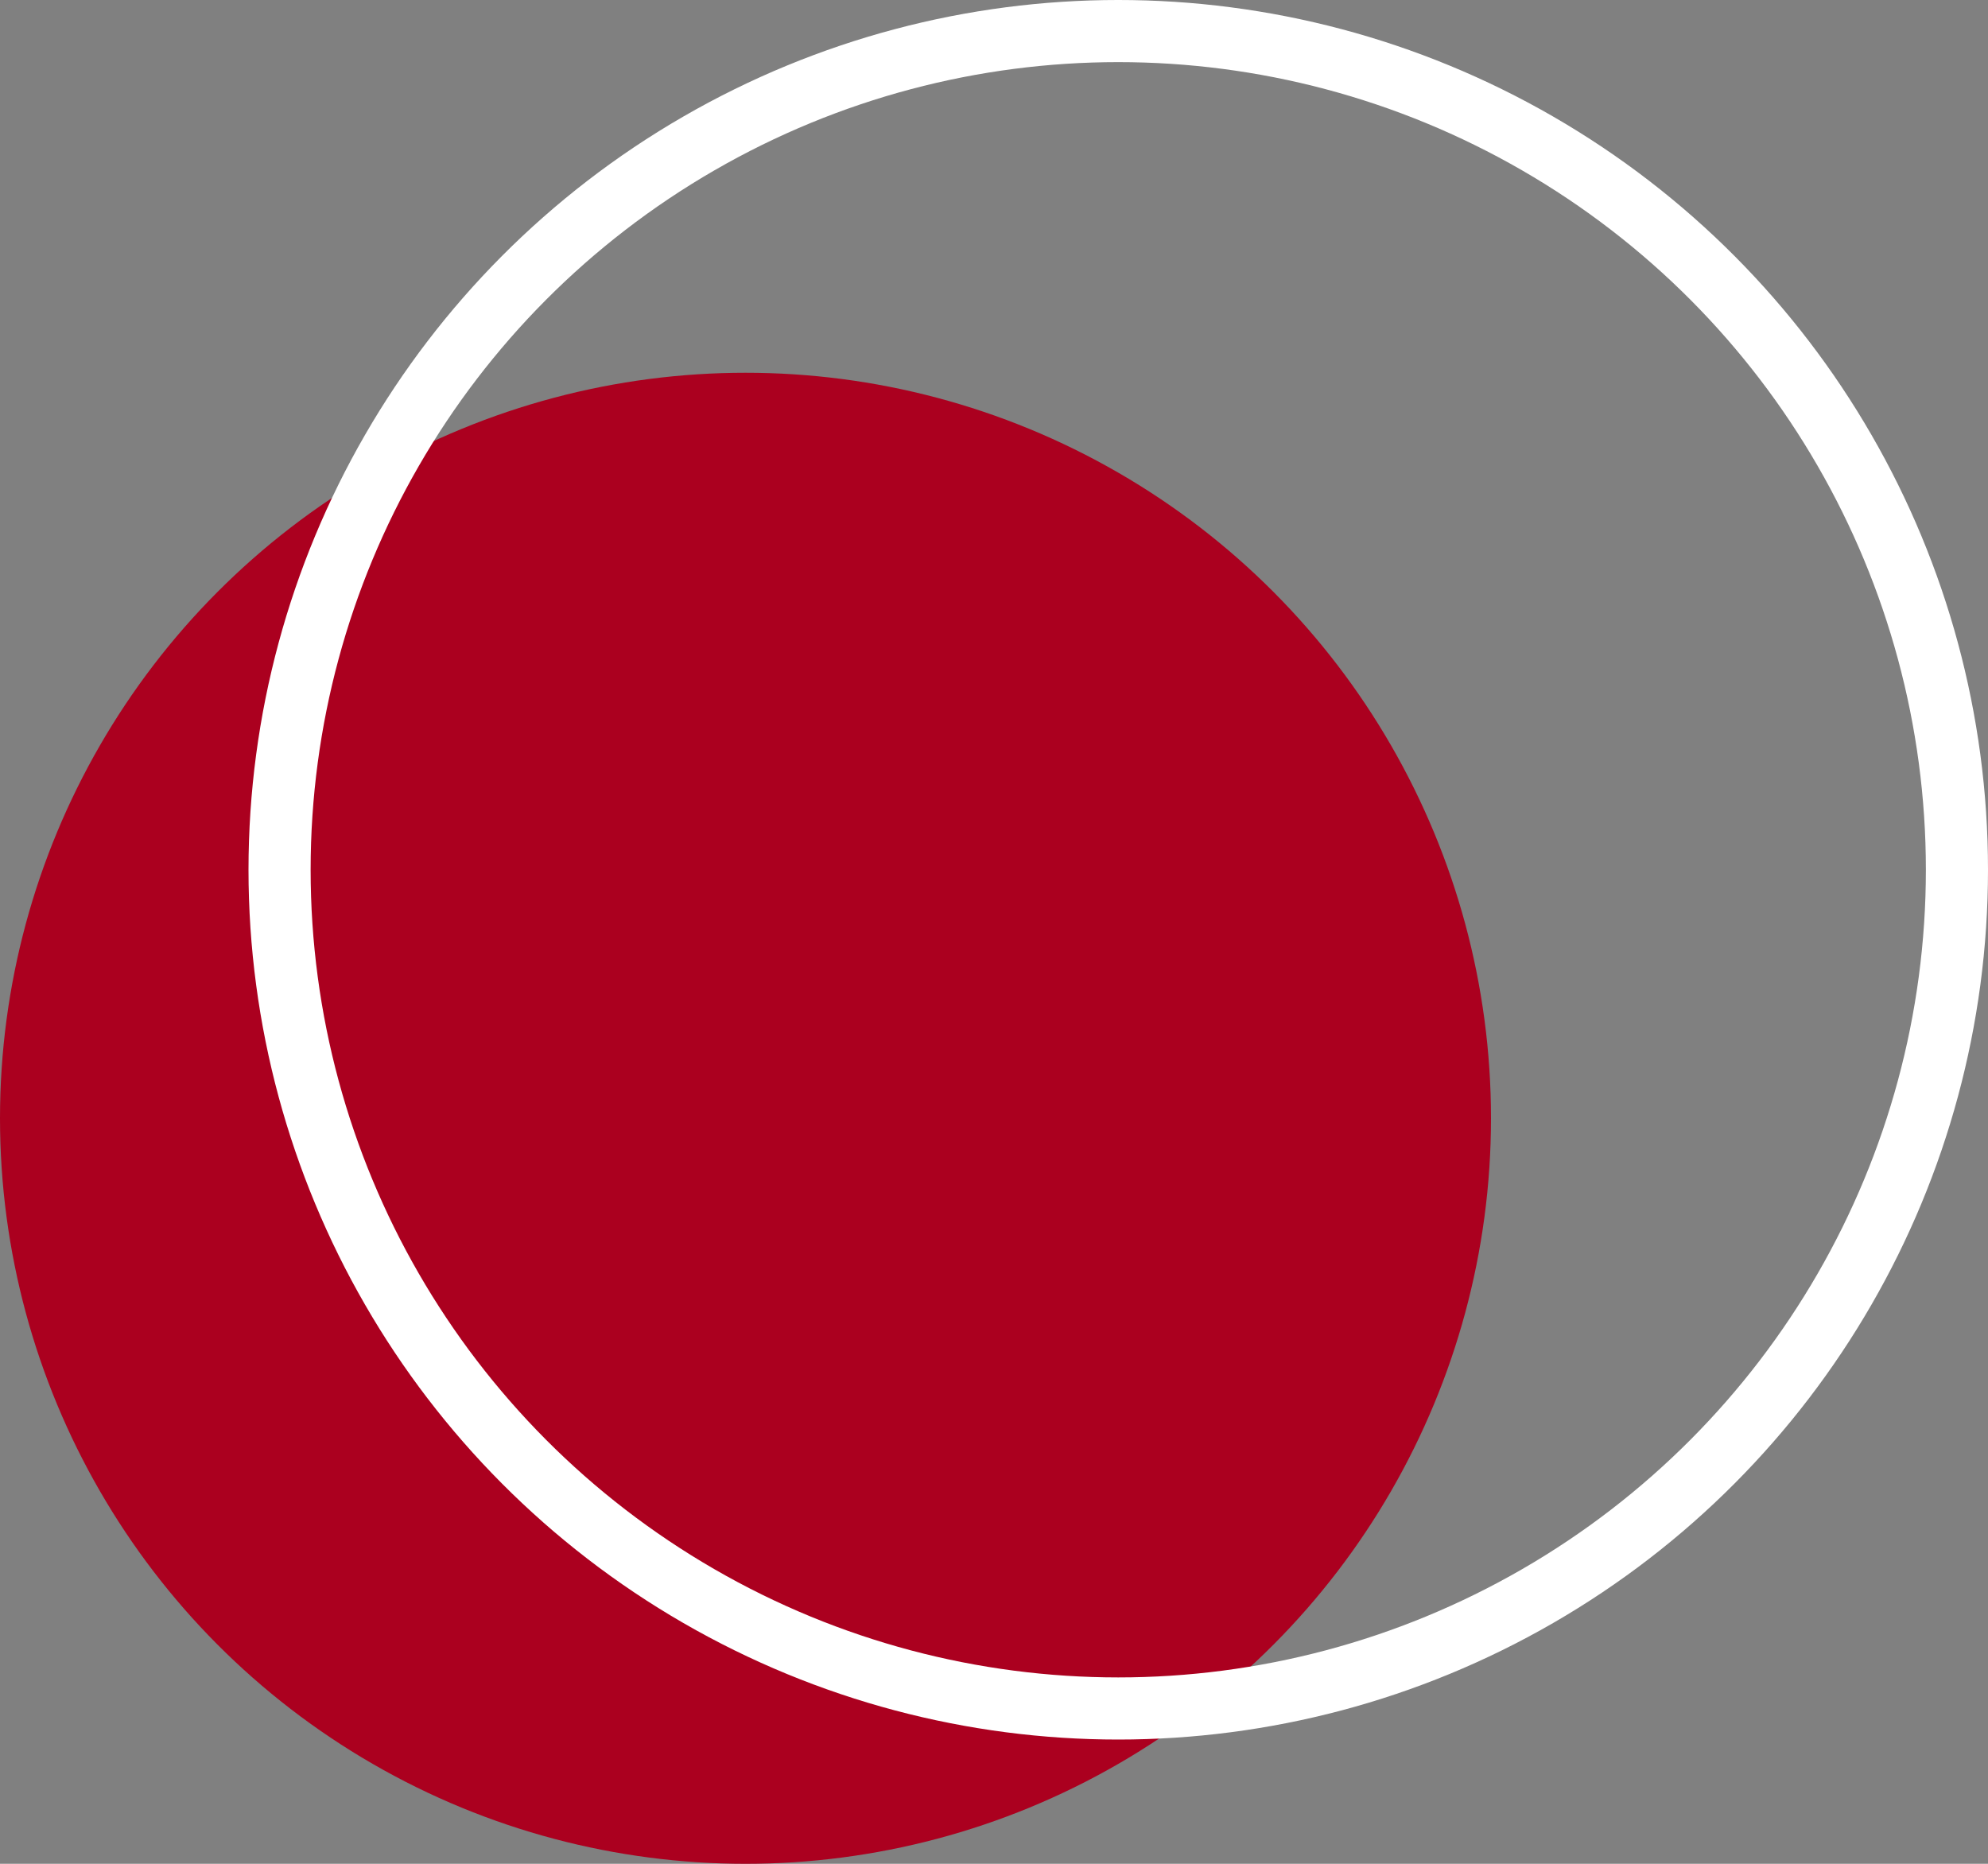
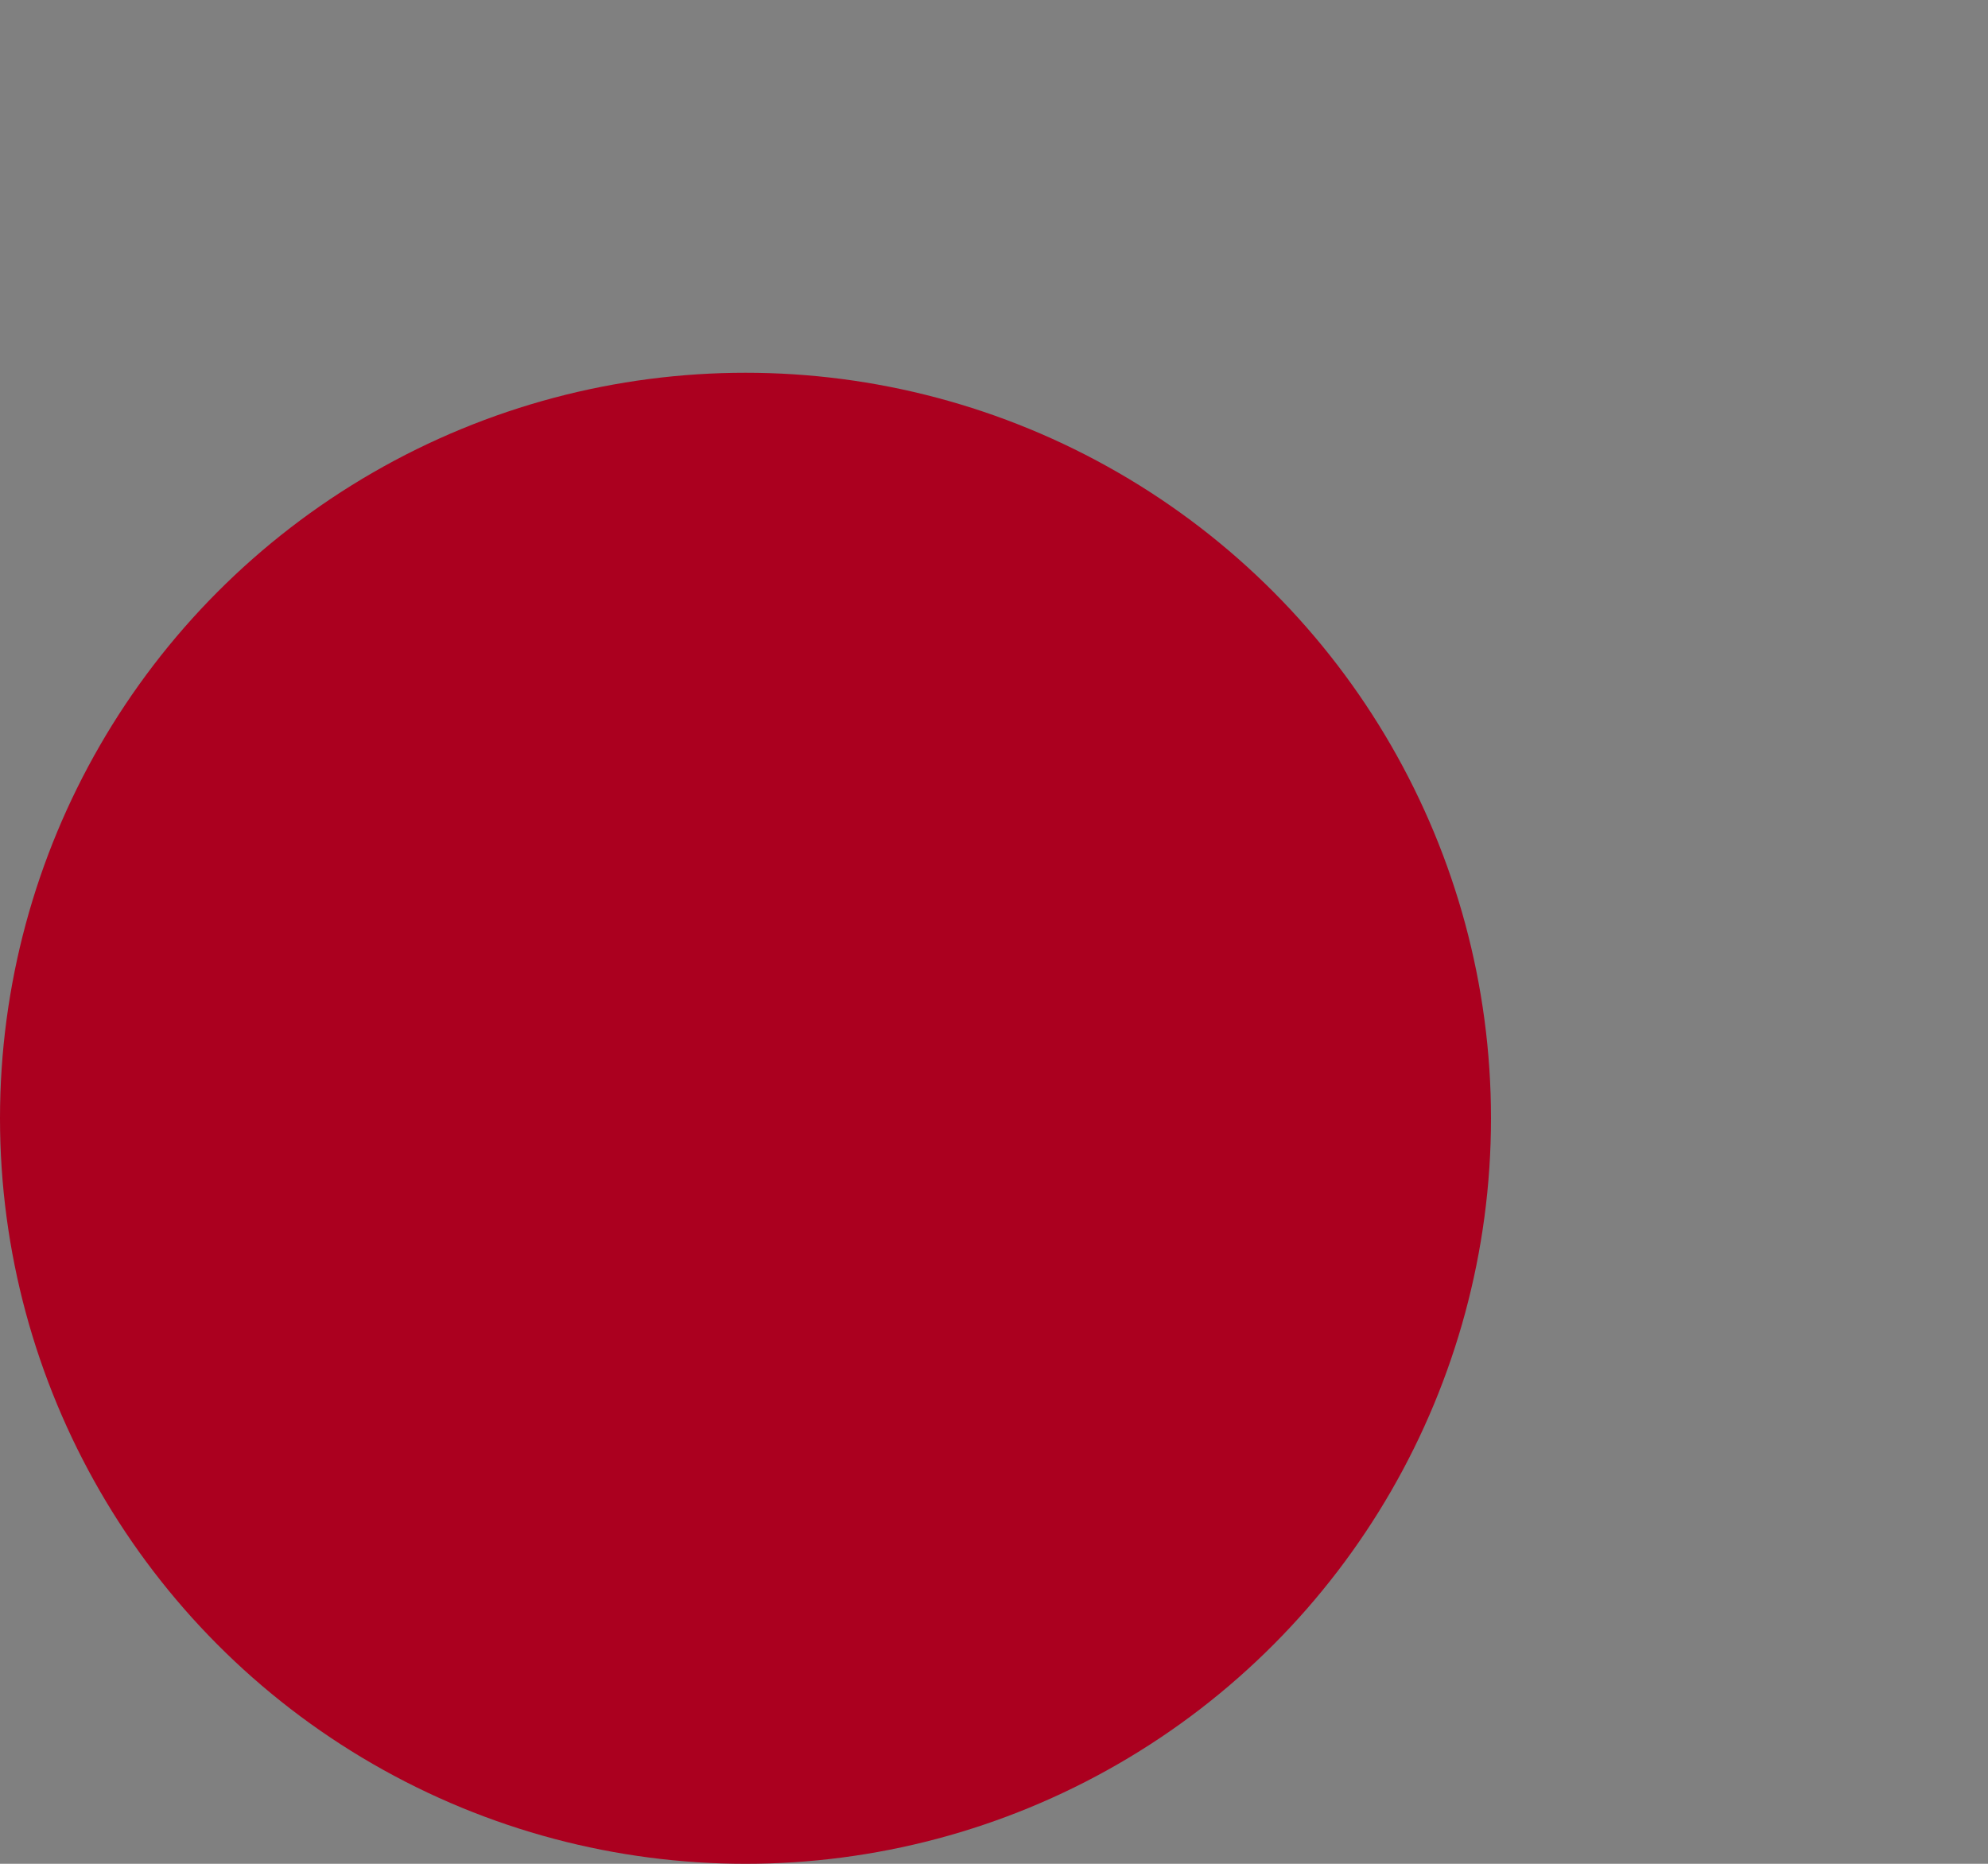
<svg xmlns="http://www.w3.org/2000/svg" width="128" height="120" viewBox="0 0 128 120" fill="none">
  <rect x="0" y="0" width="128" height="120" fill="#808080" stroke="none" />
  <circle cx="12" cy="12" r="12" transform="matrix(-4 0 0 4 96 24)" fill="#AB001F" />
-   <circle cx="14" cy="14" r="13.5" transform="matrix(-4 0 0 4 128 0)" stroke="white" />
</svg>